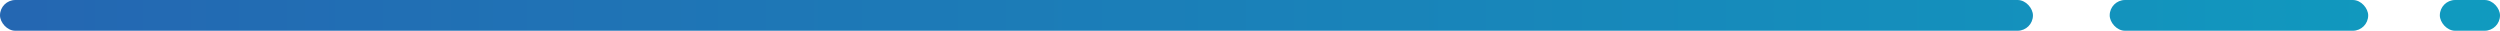
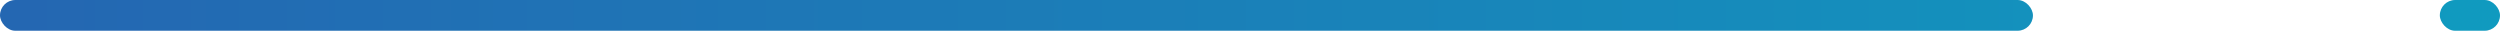
<svg xmlns="http://www.w3.org/2000/svg" xmlns:xlink="http://www.w3.org/1999/xlink" id="Layer_2" viewBox="0 0 1437.65 17.68">
  <defs>
    <style>.cls-1{fill:url(#linear-gradient-2);}.cls-2{fill:url(#linear-gradient-3);}.cls-3{fill:url(#linear-gradient);}</style>
    <linearGradient id="linear-gradient" x1="13.2" y1="8.84" x2="1419.78" y2="8.84" gradientUnits="userSpaceOnUse">
      <stop offset="0" stop-color="#2467b2" />
      <stop offset="1" stop-color="#109abf" />
    </linearGradient>
    <linearGradient id="linear-gradient-2" x1="13.2" y1="8.84" x2="1419.78" y2="8.84" xlink:href="#linear-gradient" />
    <linearGradient id="linear-gradient-3" x1="13.2" y1="8.84" x2="1419.78" y2="8.84" xlink:href="#linear-gradient" />
  </defs>
  <g id="Layer_3">
    <g>
      <rect class="cls-3" x="0" y="0" width="1169.07" height="17.68" rx="8.84" ry="8.84" />
-       <rect class="cls-1" x="1213.2" y="0" width="148.65" height="17.68" rx="8.84" ry="8.84" />
      <rect class="cls-2" x="1403.05" y="0" width="34.6" height="17.68" rx="8.84" ry="8.84" />
    </g>
  </g>
</svg>